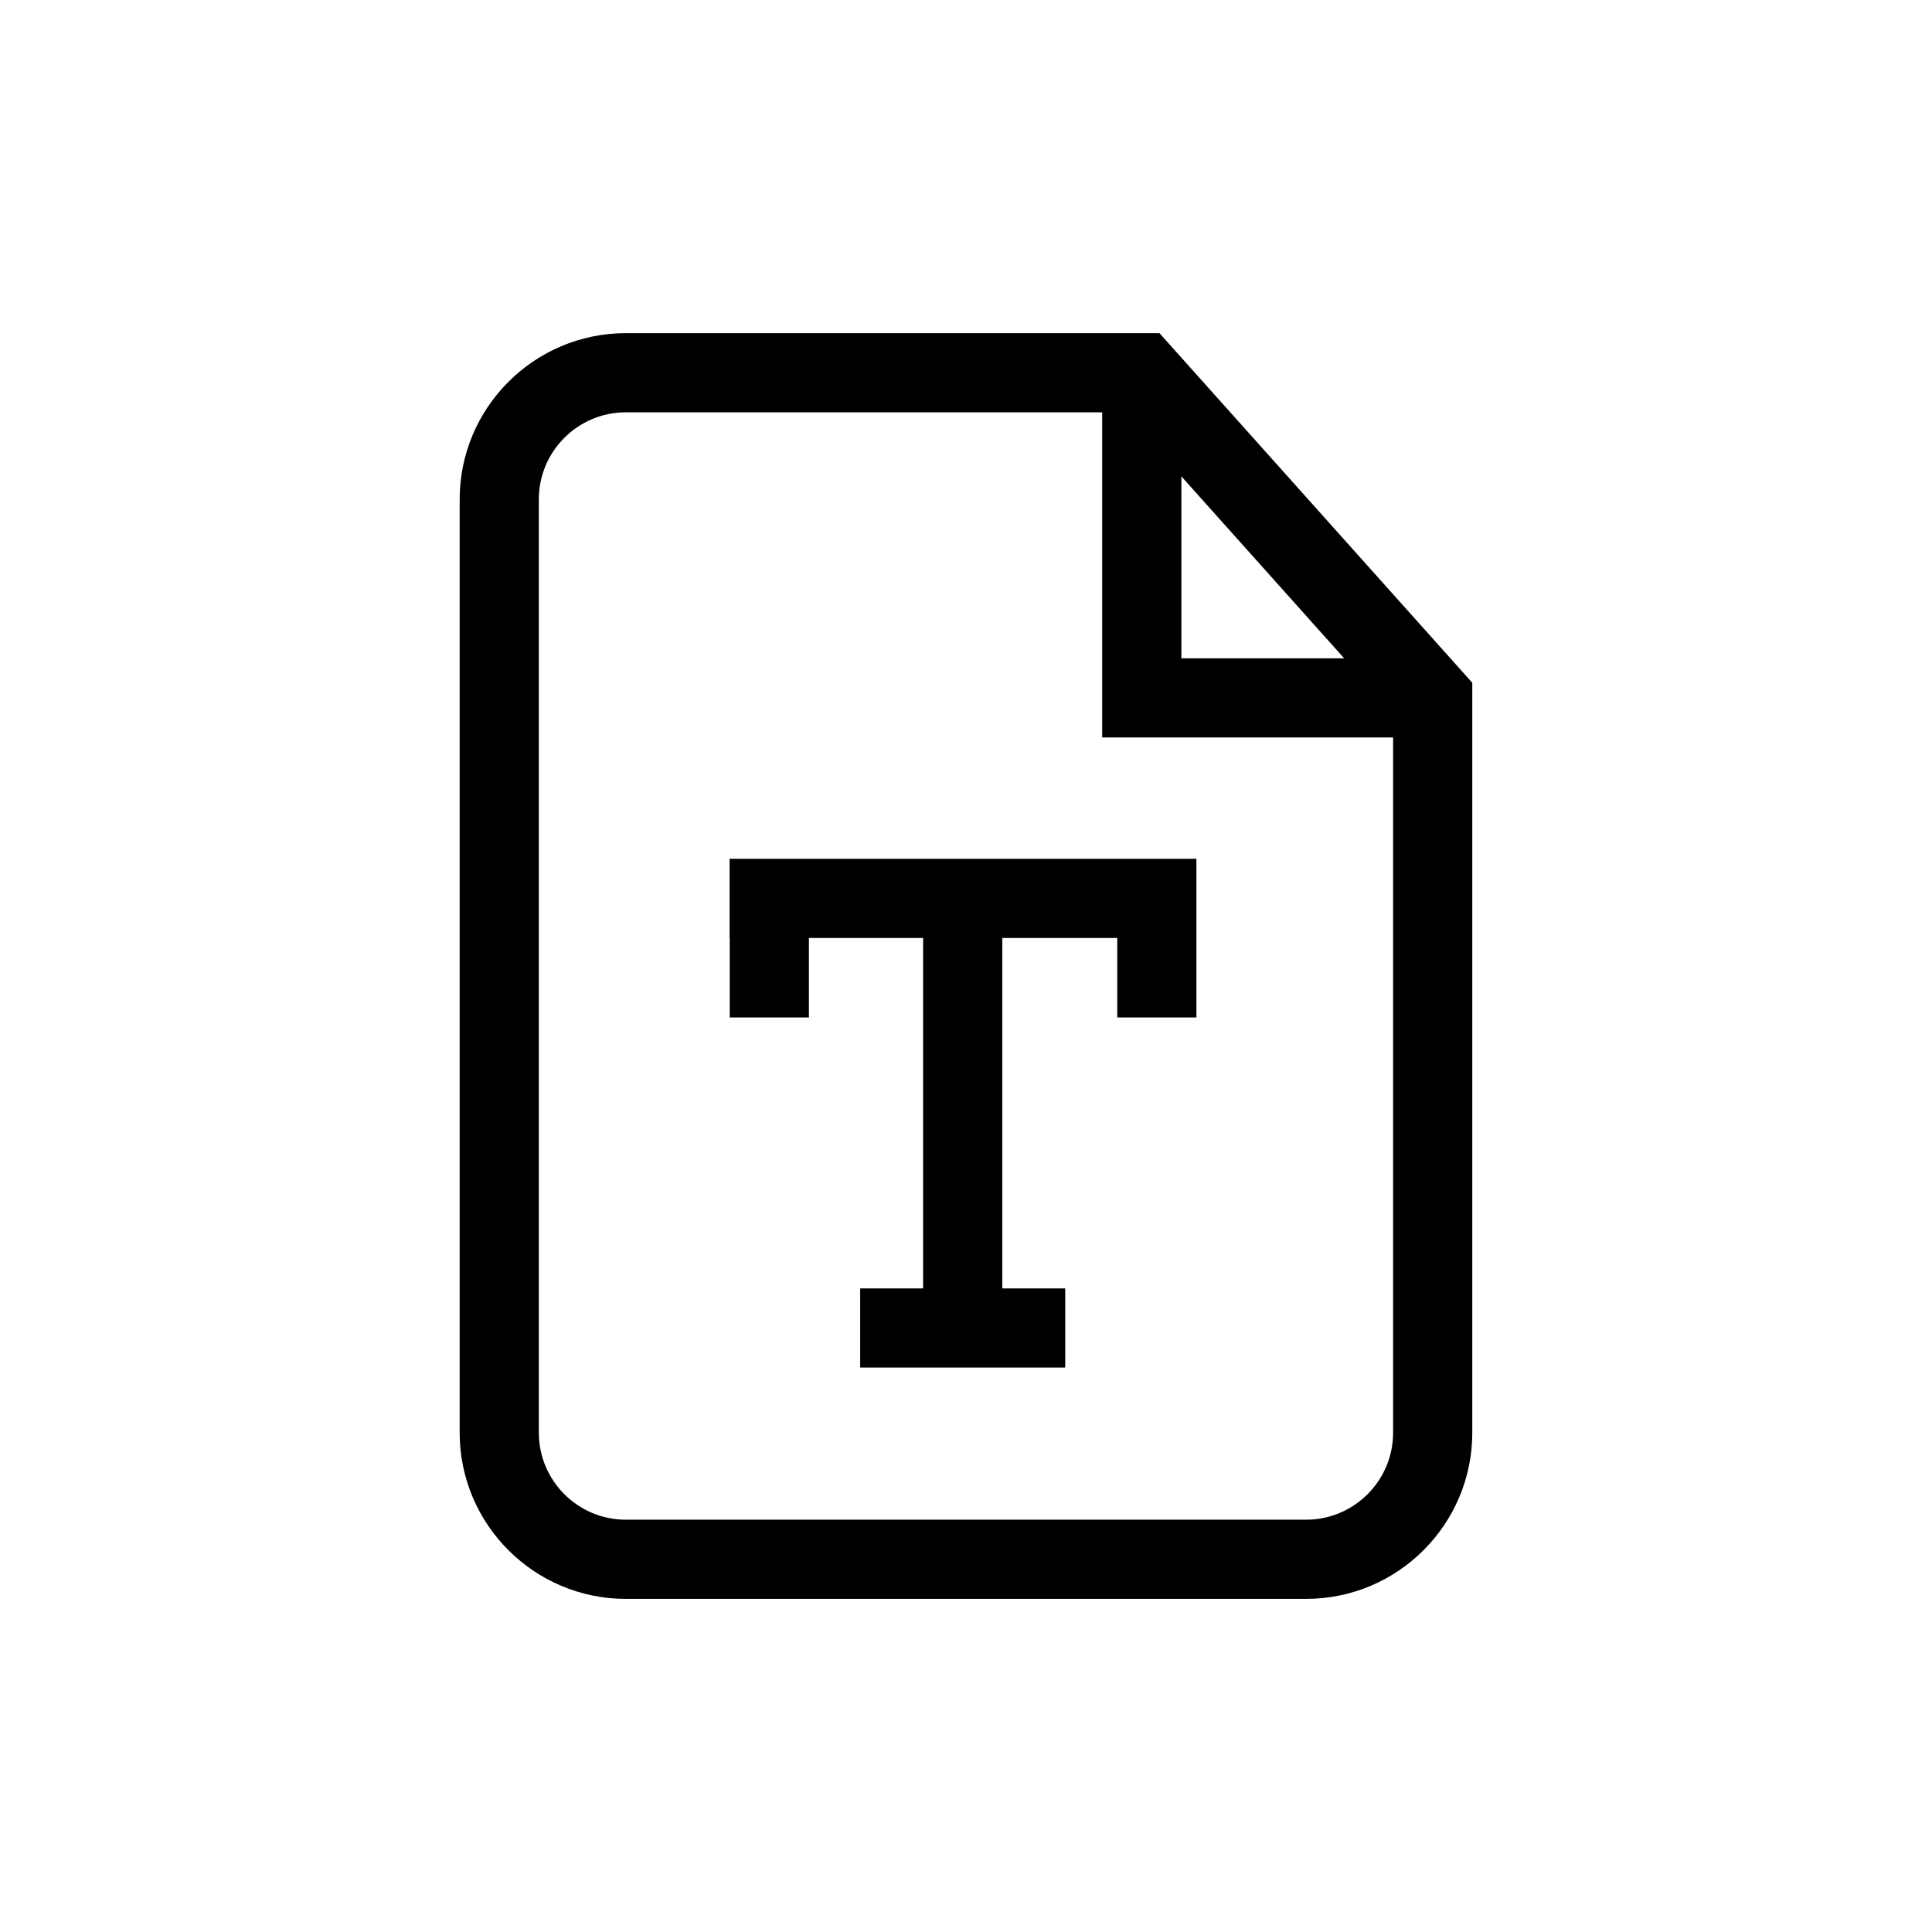
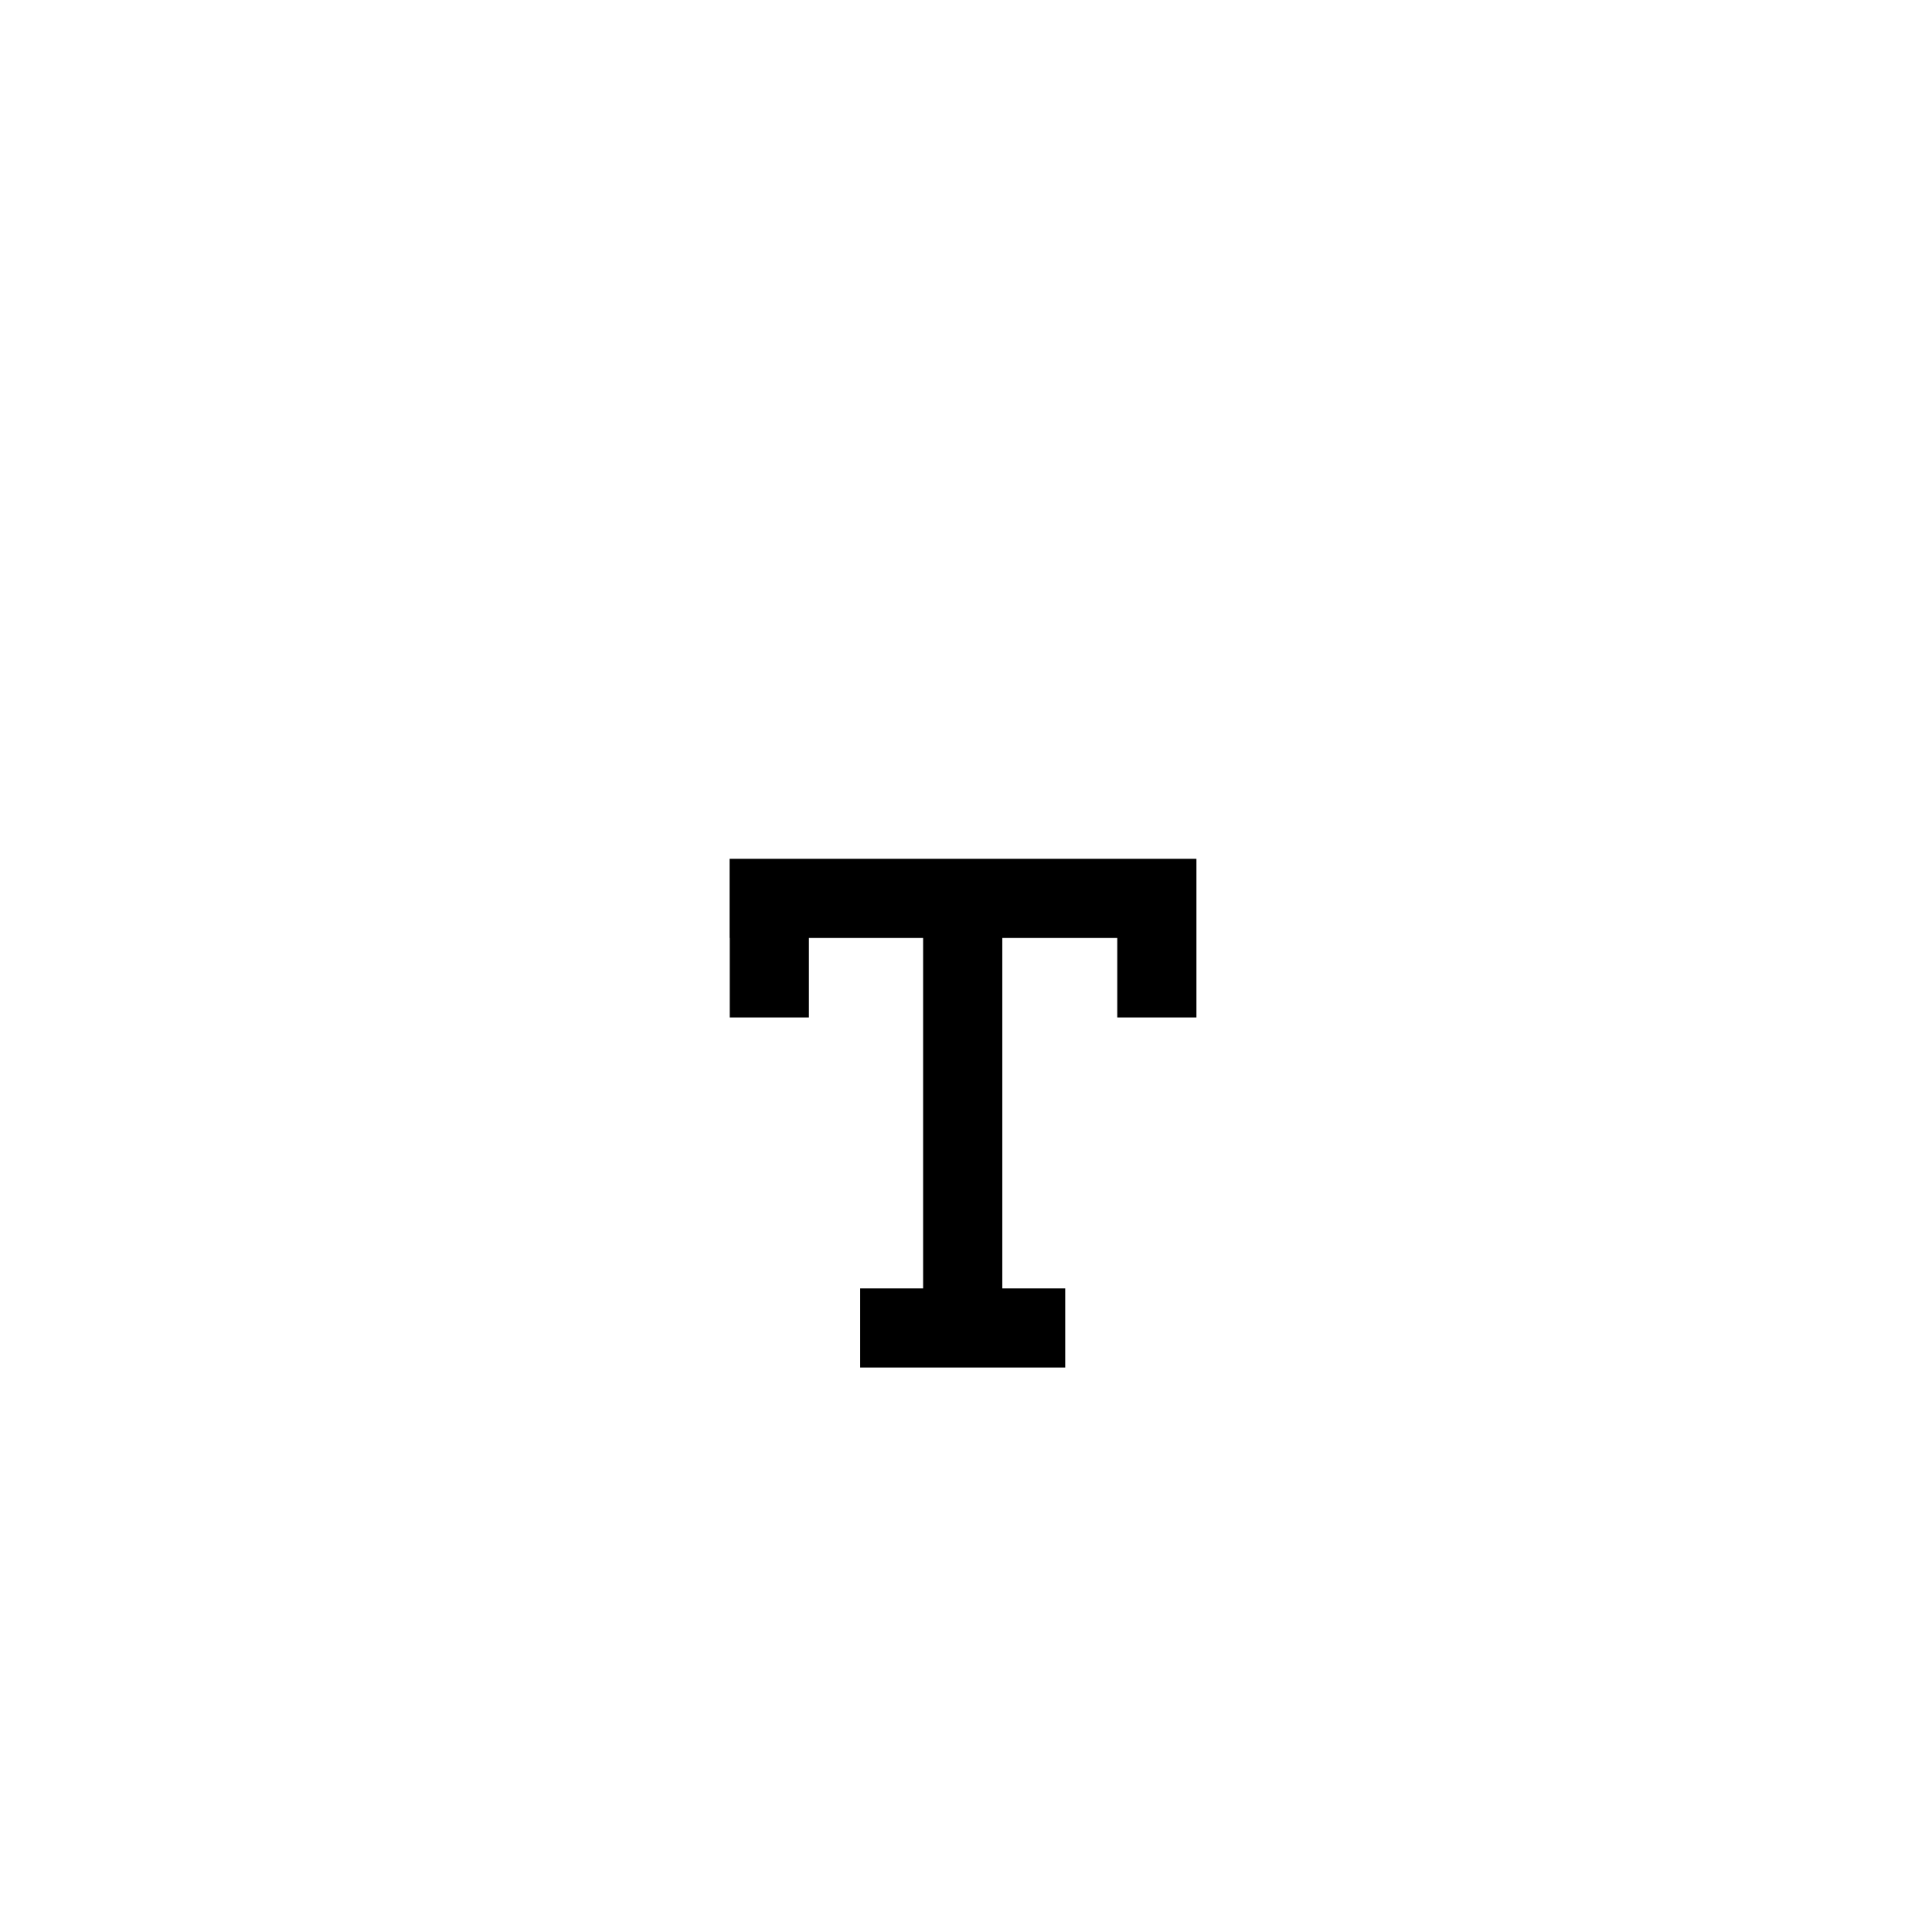
<svg xmlns="http://www.w3.org/2000/svg" fill="#000000" width="800px" height="800px" version="1.1" viewBox="144 144 512 512">
  <g>
-     <path d="m451.27 232.29h-141.42c-24.277 0-44.031 19.75-44.031 44.031v247.37c0 24.277 19.75 44.031 44.031 44.031h180.29c24.277 0 44.031-19.75 44.031-44.031v-198.75zm5.805 37.949 43.141 48.219h-43.141zm33.062 276.5h-180.29c-12.711 0-23.051-10.34-23.051-23.051v-247.37c0-12.711 10.34-23.051 23.051-23.051h126.24v86.168h77.098v184.25c0 12.711-10.34 23.051-23.051 23.051z" />
-     <path d="m460.9 371.59h-123.55v20.98h0.039v21.074h20.98v-21.074h30.266v92.867h-16.68v20.98h54.34v-20.98h-16.676v-92.867h30.469v21.074h20.98v-42.039h-0.168z" />
+     <path d="m460.9 371.59h-123.55v20.98h0.039v21.074h20.98v-21.074h30.266v92.867h-16.68v20.98h54.34v-20.98h-16.676v-92.867h30.469v21.074h20.98v-42.039h-0.168" />
  </g>
</svg>